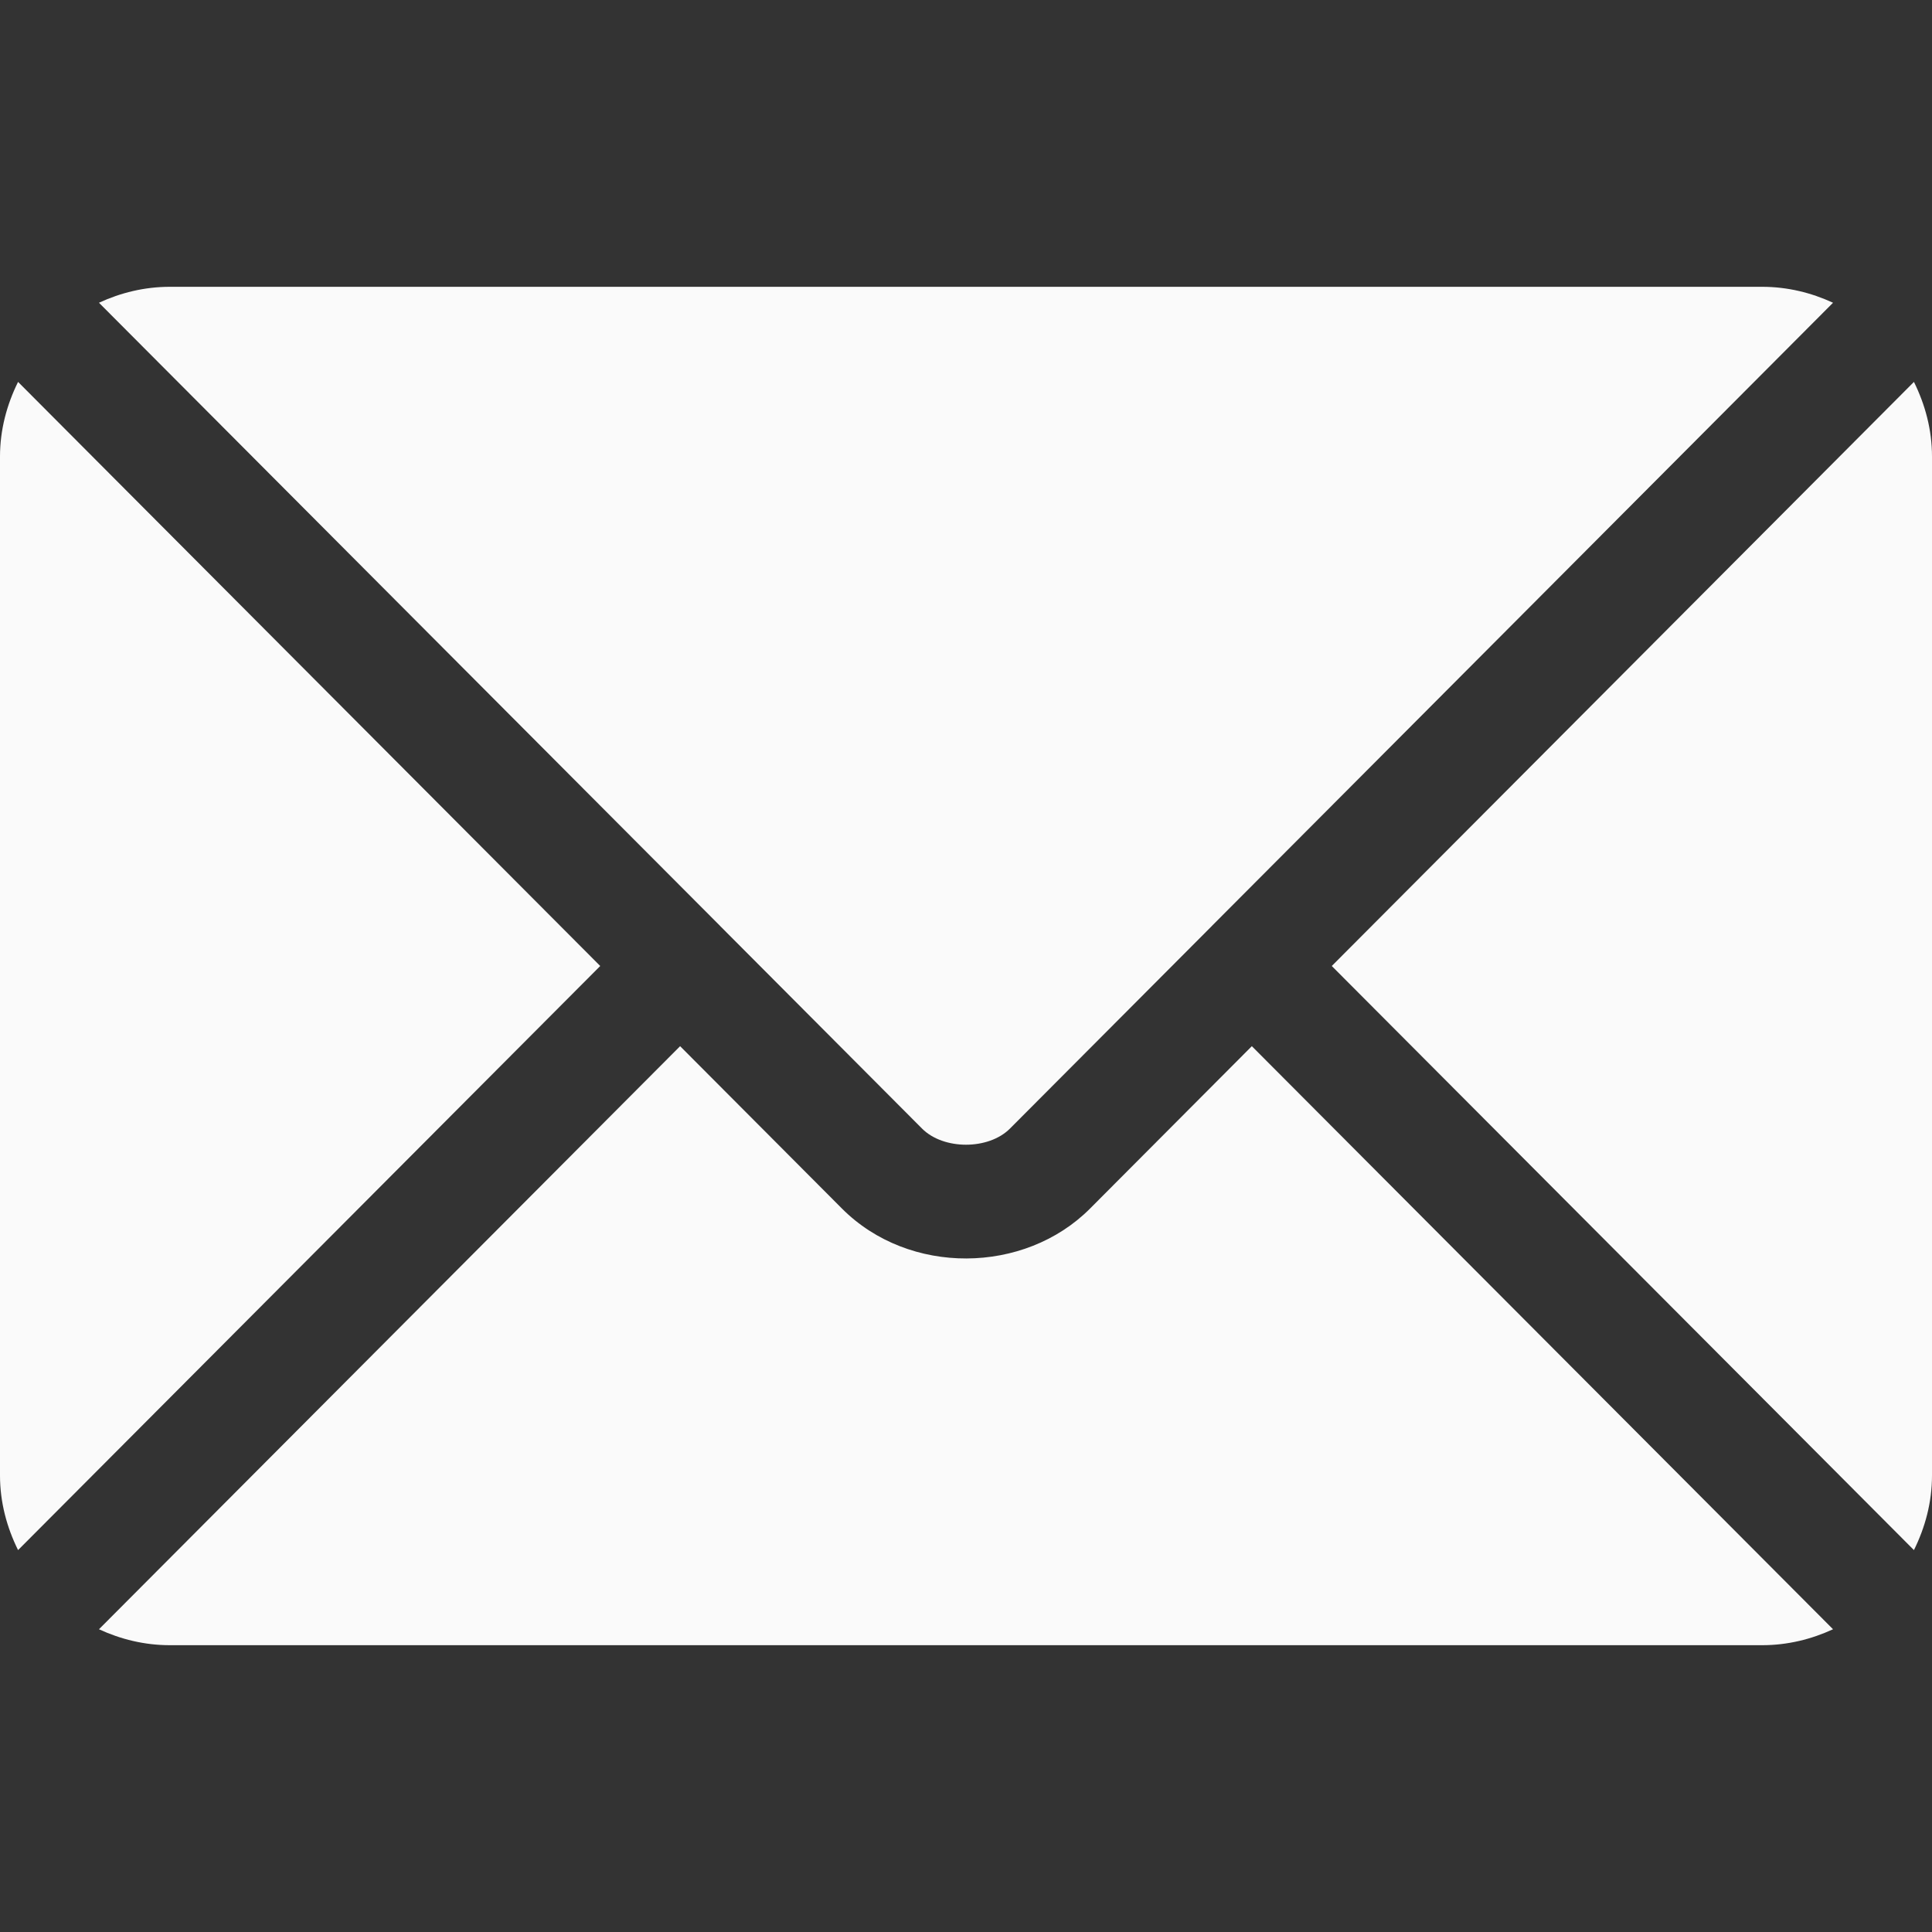
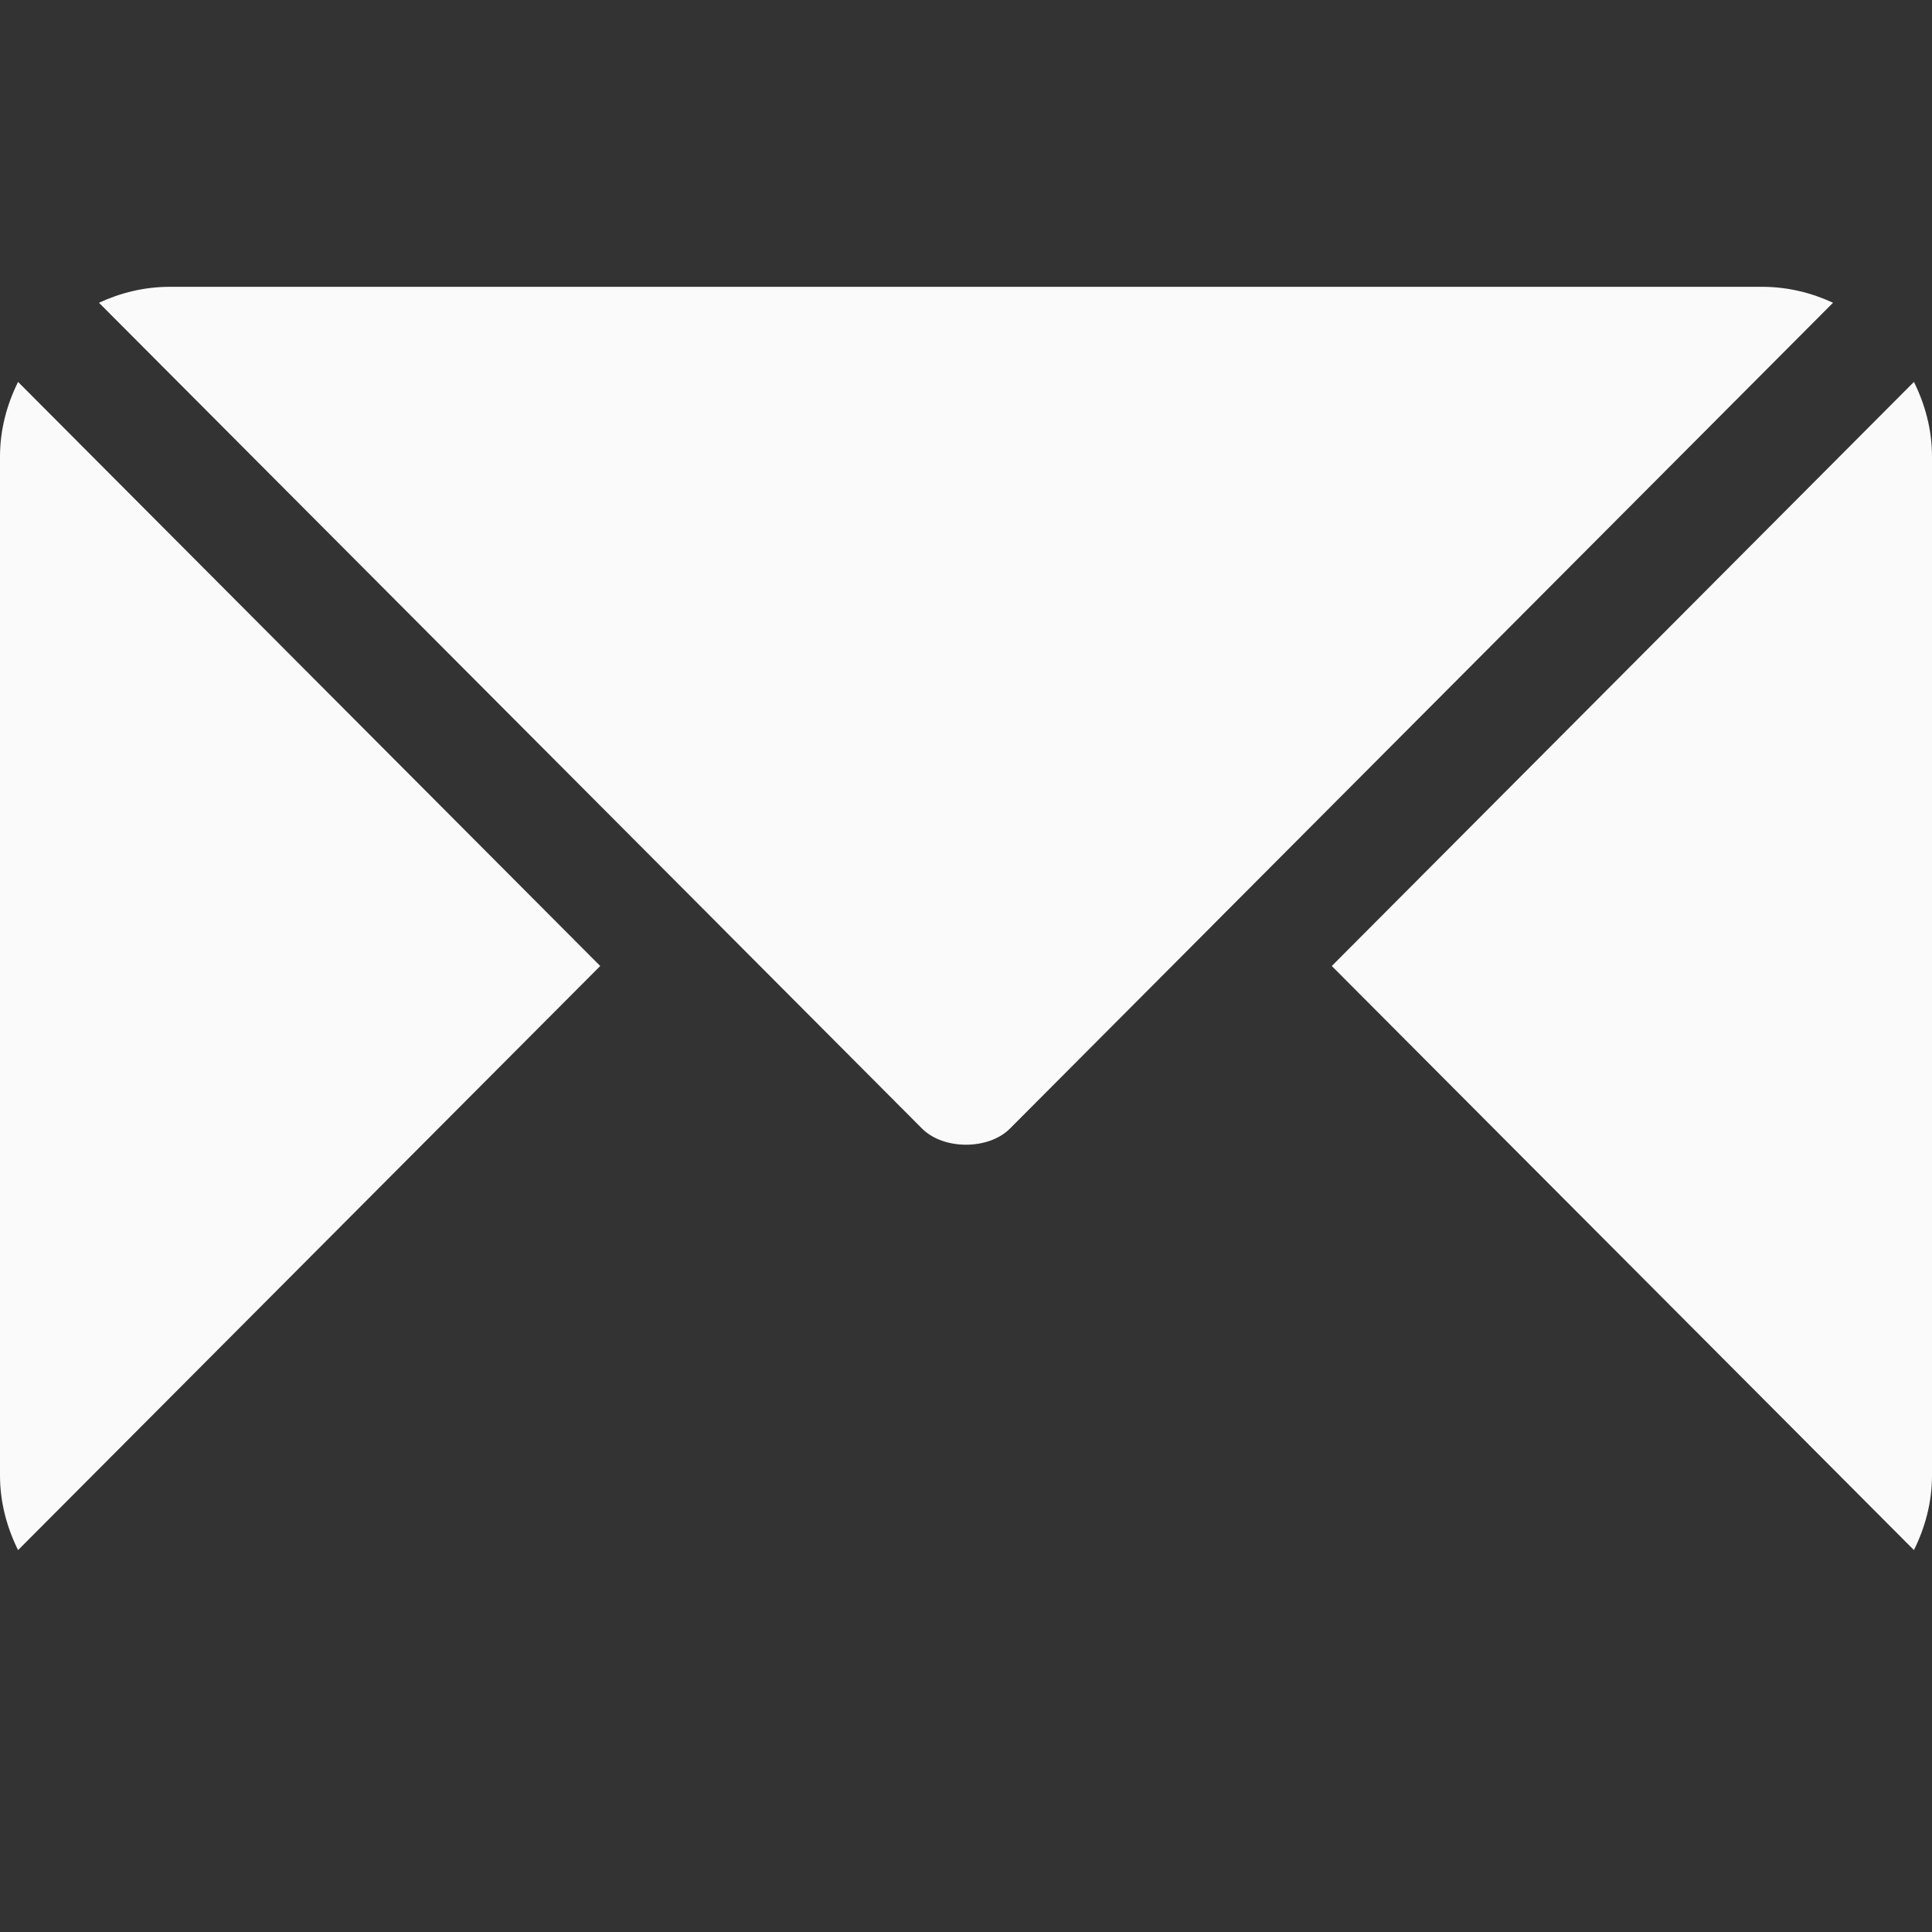
<svg xmlns="http://www.w3.org/2000/svg" width="40" height="40" viewBox="0 0 40 40" fill="none">
  <rect x="0" y="0" width="40" height="40" fill="#333333" stroke="none" />
-   <path d="M25.918 21.66L22.568 25.022C21.21 26.385 18.82 26.414 17.432 25.022L14.081 21.66L2.049 33.732C2.497 33.939 2.991 34.062 3.516 34.062H36.484C37.009 34.062 37.503 33.939 37.951 33.732L25.918 21.66Z" fill="#FAFAFA" />
  <path d="M36.484 5.938H3.516C2.991 5.938 2.497 6.061 2.049 6.268L14.907 19.168C14.908 19.169 14.909 19.169 14.909 19.17C14.91 19.171 14.91 19.172 14.91 19.172L19.091 23.367C19.535 23.811 20.465 23.811 20.909 23.367L25.089 19.173C25.089 19.173 25.09 19.171 25.091 19.17C25.091 19.17 25.093 19.169 25.093 19.168L37.951 6.268C37.503 6.061 37.009 5.938 36.484 5.938Z" fill="#FAFAFA" />
-   <path d="M0.374 7.907C0.142 8.376 0 8.896 0 9.453V30.547C0 31.104 0.142 31.624 0.374 32.093L12.427 20L0.374 7.907Z" fill="#FAFAFA" />
+   <path d="M0.374 7.907C0.142 8.376 0 8.896 0 9.453V30.547C0 31.104 0.142 31.624 0.374 32.093L12.427 20Z" fill="#FAFAFA" />
  <path d="M39.626 7.907L27.573 20L39.626 32.093C39.858 31.624 40 31.104 40 30.547V9.453C40 8.896 39.858 8.376 39.626 7.907Z" fill="#FAFAFA" />
</svg>